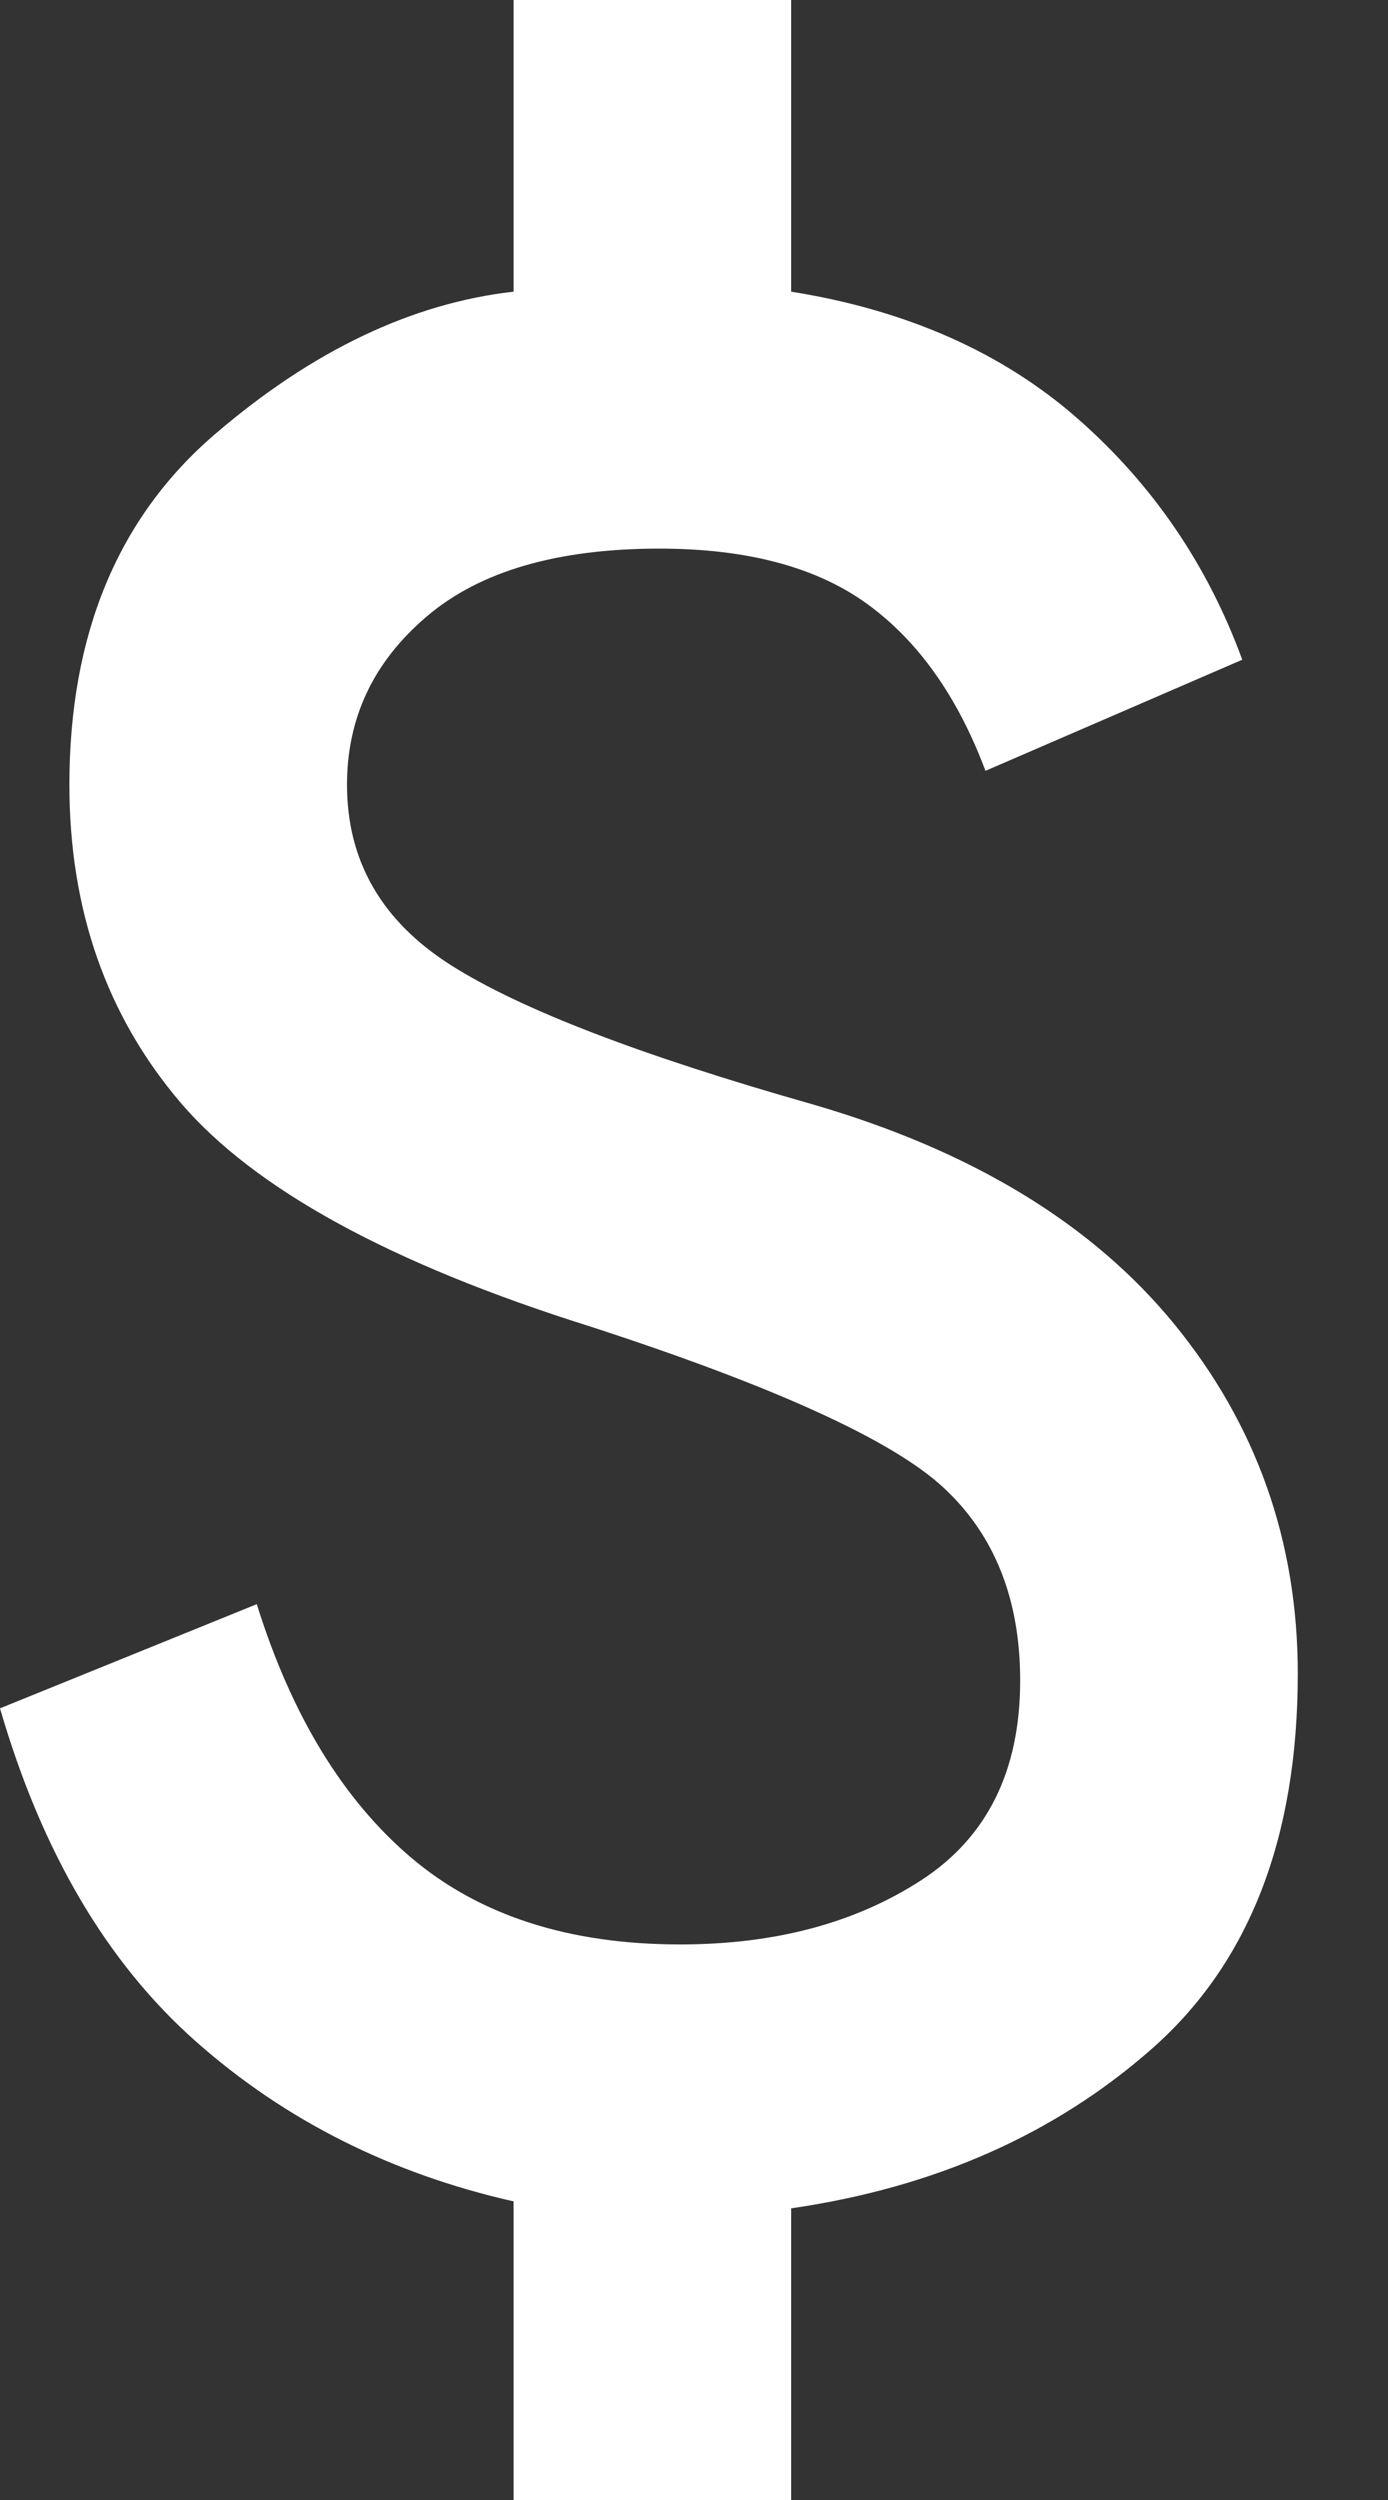
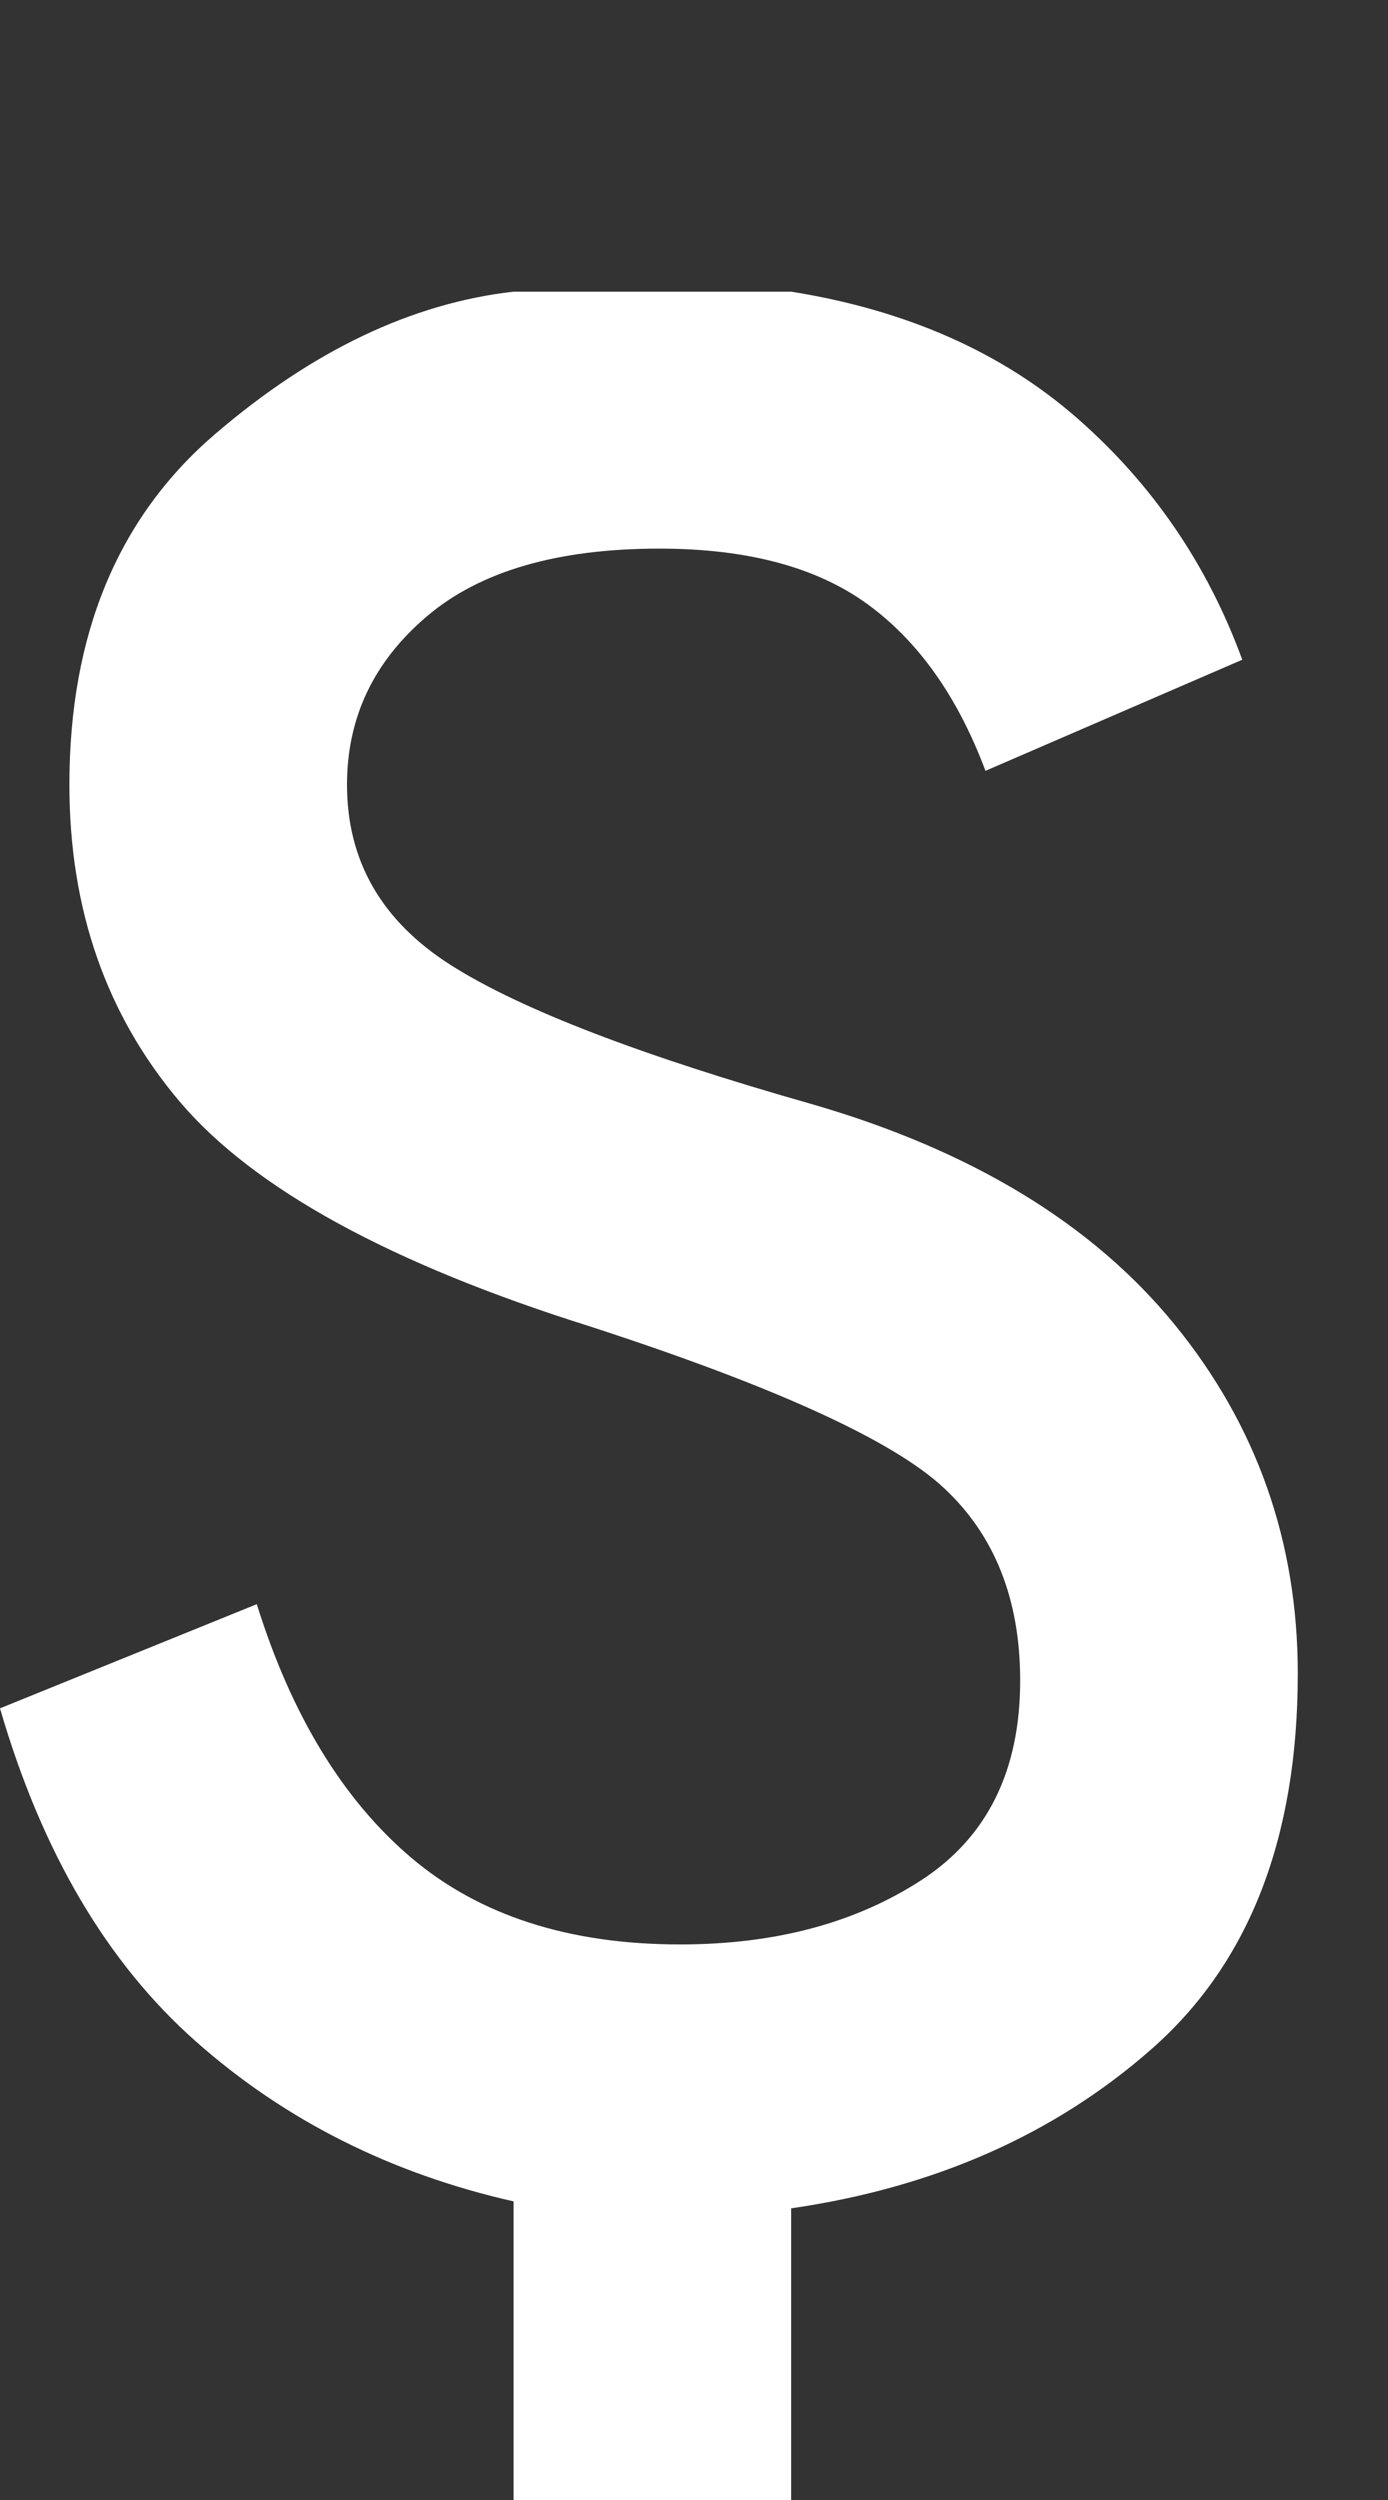
<svg xmlns="http://www.w3.org/2000/svg" width="10" height="18" viewBox="0 0 10 18" fill="none">
  <rect x="0" y="0" width="10" height="18" fill="#333333" stroke="none" />
-   <path d="M3.7 18V15.85C2.817 15.65 2.054 15.267 1.413 14.7C0.771 14.133 0.3 13.333 0 12.3L1.85 11.55C2.1 12.35 2.471 12.958 2.962 13.375C3.454 13.792 4.1 14 4.9 14C5.583 14 6.162 13.846 6.638 13.537C7.112 13.229 7.35 12.75 7.35 12.1C7.35 11.517 7.167 11.054 6.8 10.713C6.433 10.371 5.583 9.983 4.25 9.55C2.817 9.1 1.833 8.562 1.3 7.938C0.767 7.312 0.5 6.55 0.5 5.65C0.5 4.567 0.85 3.725 1.55 3.125C2.25 2.525 2.967 2.183 3.7 2.1V0H5.7V2.1C6.533 2.233 7.221 2.538 7.763 3.013C8.304 3.487 8.7 4.067 8.95 4.75L7.1 5.55C6.9 5.017 6.617 4.617 6.25 4.35C5.883 4.083 5.383 3.95 4.75 3.95C4.017 3.95 3.458 4.112 3.075 4.438C2.692 4.763 2.5 5.167 2.5 5.65C2.5 6.2 2.75 6.633 3.25 6.95C3.75 7.267 4.617 7.6 5.85 7.95C7 8.283 7.871 8.812 8.463 9.537C9.054 10.262 9.35 11.1 9.35 12.05C9.35 13.233 9 14.133 8.3 14.75C7.6 15.367 6.733 15.75 5.7 15.9V18H3.7Z" fill="white" />
+   <path d="M3.7 18V15.85C2.817 15.65 2.054 15.267 1.413 14.7C0.771 14.133 0.3 13.333 0 12.3L1.85 11.55C2.1 12.35 2.471 12.958 2.962 13.375C3.454 13.792 4.1 14 4.9 14C5.583 14 6.162 13.846 6.638 13.537C7.112 13.229 7.35 12.75 7.35 12.1C7.35 11.517 7.167 11.054 6.8 10.713C6.433 10.371 5.583 9.983 4.25 9.55C2.817 9.1 1.833 8.562 1.3 7.938C0.767 7.312 0.5 6.55 0.5 5.65C0.5 4.567 0.85 3.725 1.55 3.125C2.25 2.525 2.967 2.183 3.7 2.1H5.7V2.1C6.533 2.233 7.221 2.538 7.763 3.013C8.304 3.487 8.7 4.067 8.95 4.75L7.1 5.55C6.9 5.017 6.617 4.617 6.25 4.35C5.883 4.083 5.383 3.95 4.75 3.95C4.017 3.95 3.458 4.112 3.075 4.438C2.692 4.763 2.5 5.167 2.5 5.65C2.5 6.2 2.75 6.633 3.25 6.95C3.75 7.267 4.617 7.6 5.85 7.95C7 8.283 7.871 8.812 8.463 9.537C9.054 10.262 9.35 11.1 9.35 12.05C9.35 13.233 9 14.133 8.3 14.75C7.6 15.367 6.733 15.75 5.7 15.9V18H3.7Z" fill="white" />
</svg>